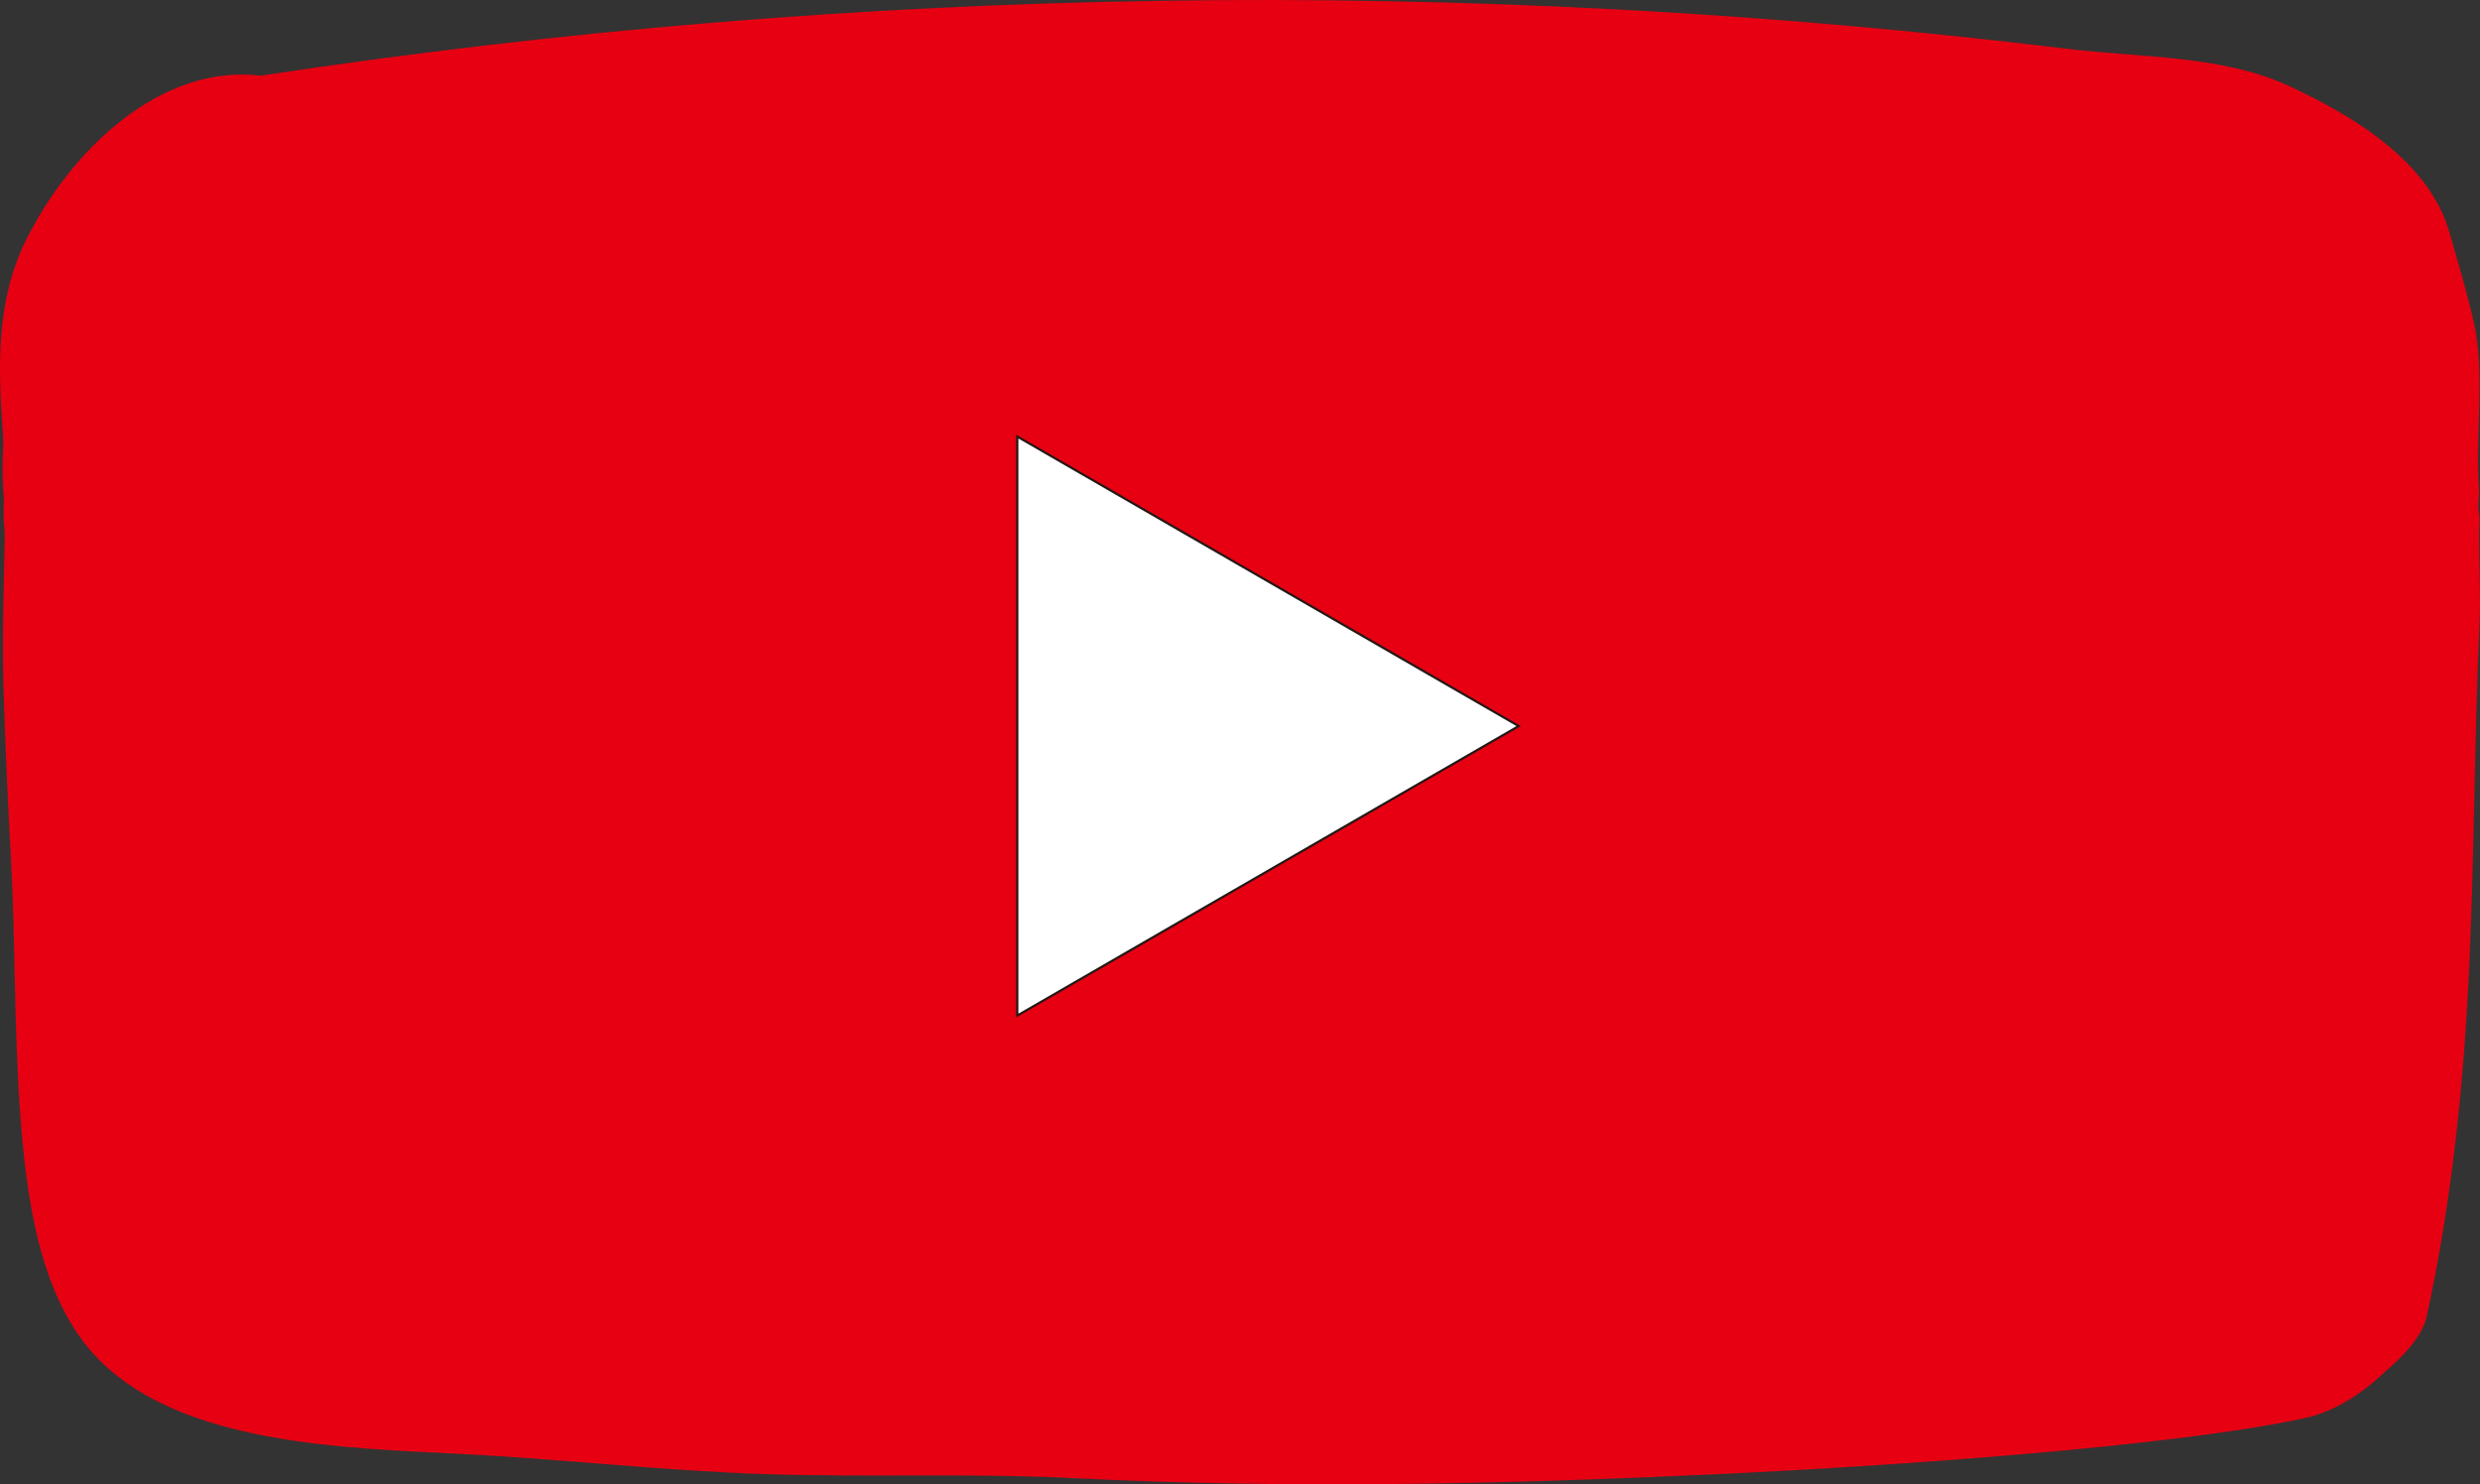
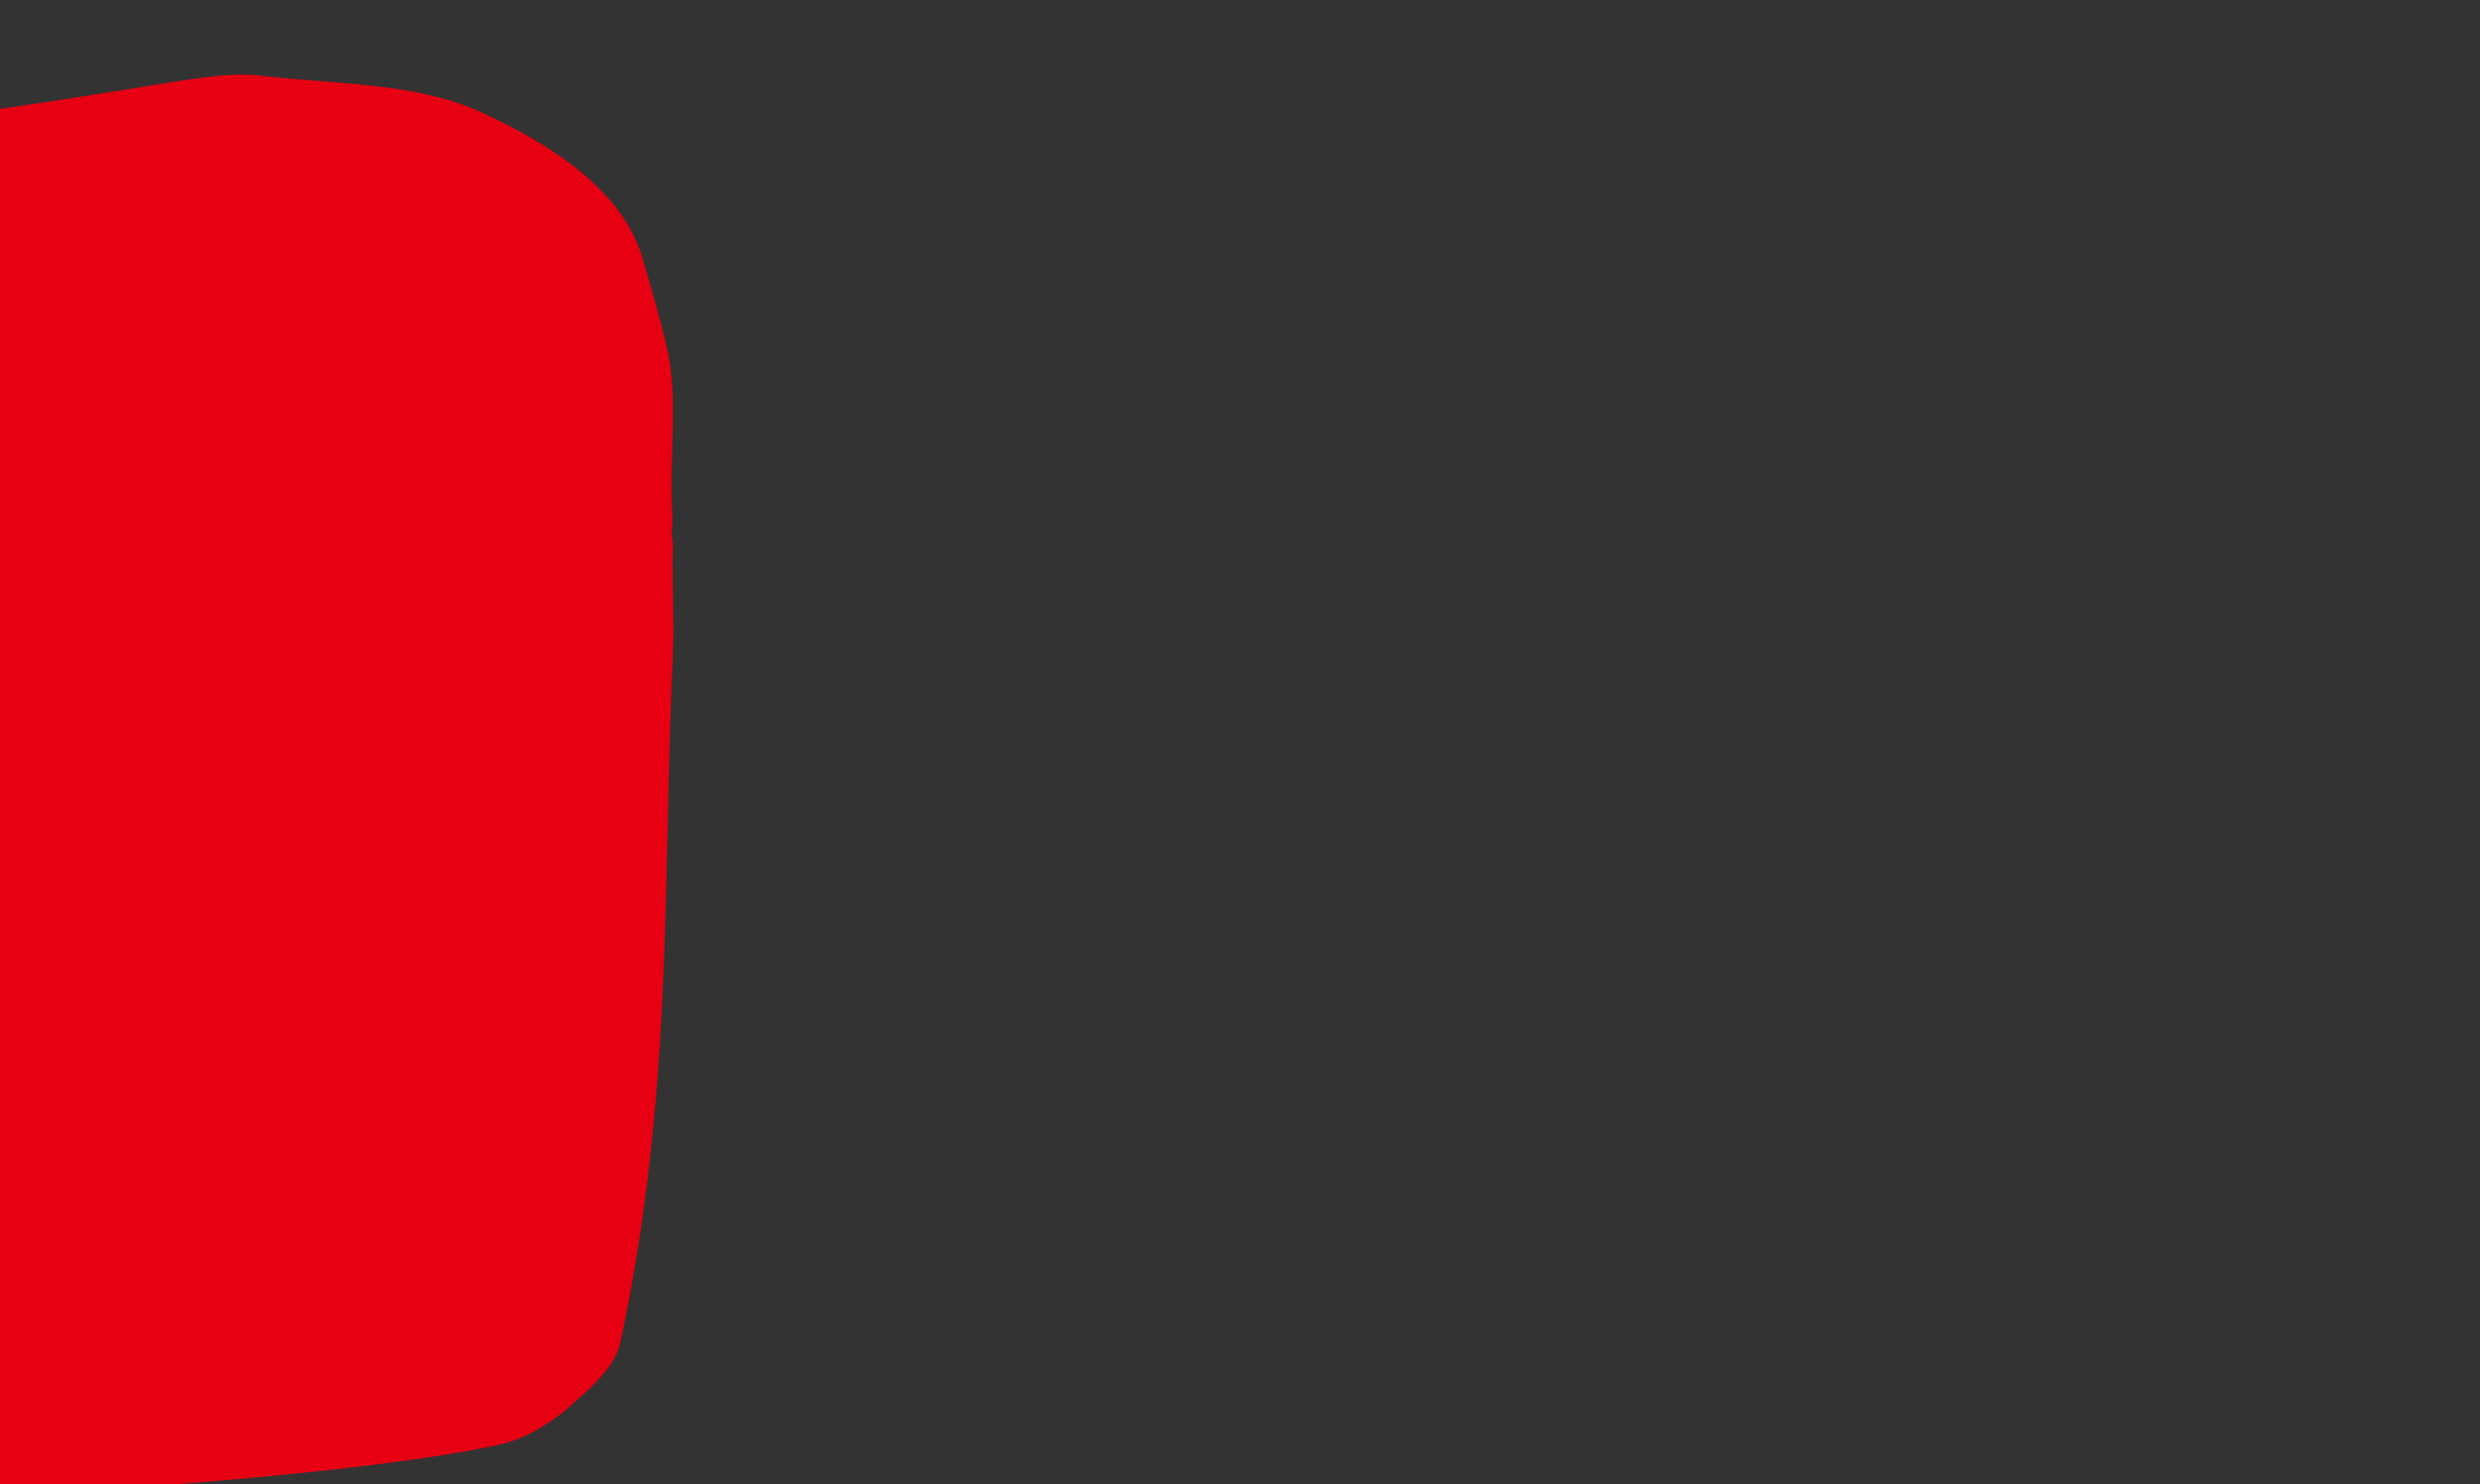
<svg xmlns="http://www.w3.org/2000/svg" id="_レイヤー_2" data-name="レイヤー 2" viewBox="0 0 1111.76 665.43">
  <rect x="0" y="0" width="1111.76" height="665.43" fill="#333333" stroke="none" />
  <defs>
    <style>
      .cls-1 {
        fill: #e60012;
      }

      .cls-2 {
        fill: #fff;
        stroke: #231815;
        stroke-miterlimit: 10;
      }
    </style>
  </defs>
  <g id="_レイヤー_1-2" data-name="レイヤー 1">
    <g>
-       <path class="cls-1" d="M116.97,33.92C384.71-6.83,658.01-10.89,926.84,21.9c32.4,3.95,69.1,2.8,98.76,16.41,29.66,13.61,63.36,34.26,72.38,65.62,3.94,13.72,7.98,27.15,11.13,41.08,4.92,21.79,.54,50.44,2.18,74.05,.23,3.37-.67,7.37-.06,10.5,.63,3.25,.13,6.2,.12,9.62-.03,13.32,.77,28.14,.19,41-2.33,51.49-2.24,100.76-4.57,152.25-2.4,53.07-7.81,105.97-19.12,157.88-2.03,9.3-11.52,18.55-18.75,24.75-1.45,1.24-16.25,16.41-35.62,20.62-60.3,13.1-188.65,21.69-263.36,25.18-96.98,4.52-192.05,6.67-289.01,1.79-46.48-2.34-92.63-.24-139.5-1.85-44.89-1.53-90.49-6.76-135-9-53.07-2.67-124.42-4.44-162-42-27.26-27.24-33-74.21-35.7-112.65-2.7-38.44-1.94-74.62-4.05-113.1-1.32-24-2.46-47.9-3.3-75.75-.68-22.85,.17-45.56,.57-66.85,.06-3.38-.44-7-.53-10.44-.08-3.09,.28-5.99,.03-9.06-.43-5.37-.54-10.63-.44-15.94,.07-3.67,.41-7.4,.13-11.06-2.26-30.42-3.13-59.95,10.19-86.96C31.57,67.34,71.97,28.49,116.97,33.92" />
-       <polygon class="cls-2" points="680.81 325.5 456.03 195.72 456.03 455.28 680.81 325.5" />
+       <path class="cls-1" d="M116.97,33.92c32.4,3.95,69.1,2.8,98.76,16.41,29.66,13.61,63.36,34.26,72.38,65.62,3.94,13.72,7.98,27.15,11.13,41.08,4.92,21.79,.54,50.44,2.18,74.05,.23,3.37-.67,7.37-.06,10.5,.63,3.25,.13,6.2,.12,9.62-.03,13.32,.77,28.14,.19,41-2.33,51.49-2.24,100.76-4.57,152.25-2.4,53.07-7.81,105.97-19.12,157.88-2.03,9.3-11.52,18.55-18.75,24.75-1.45,1.24-16.25,16.41-35.62,20.62-60.3,13.1-188.65,21.69-263.36,25.18-96.98,4.52-192.05,6.67-289.01,1.79-46.48-2.34-92.63-.24-139.5-1.85-44.89-1.53-90.49-6.76-135-9-53.07-2.67-124.42-4.44-162-42-27.26-27.24-33-74.21-35.7-112.65-2.7-38.44-1.94-74.62-4.05-113.1-1.32-24-2.46-47.9-3.3-75.75-.68-22.85,.17-45.56,.57-66.85,.06-3.38-.44-7-.53-10.44-.08-3.09,.28-5.99,.03-9.06-.43-5.37-.54-10.63-.44-15.94,.07-3.67,.41-7.4,.13-11.06-2.26-30.42-3.13-59.95,10.19-86.96C31.57,67.34,71.97,28.49,116.97,33.92" />
    </g>
  </g>
</svg>